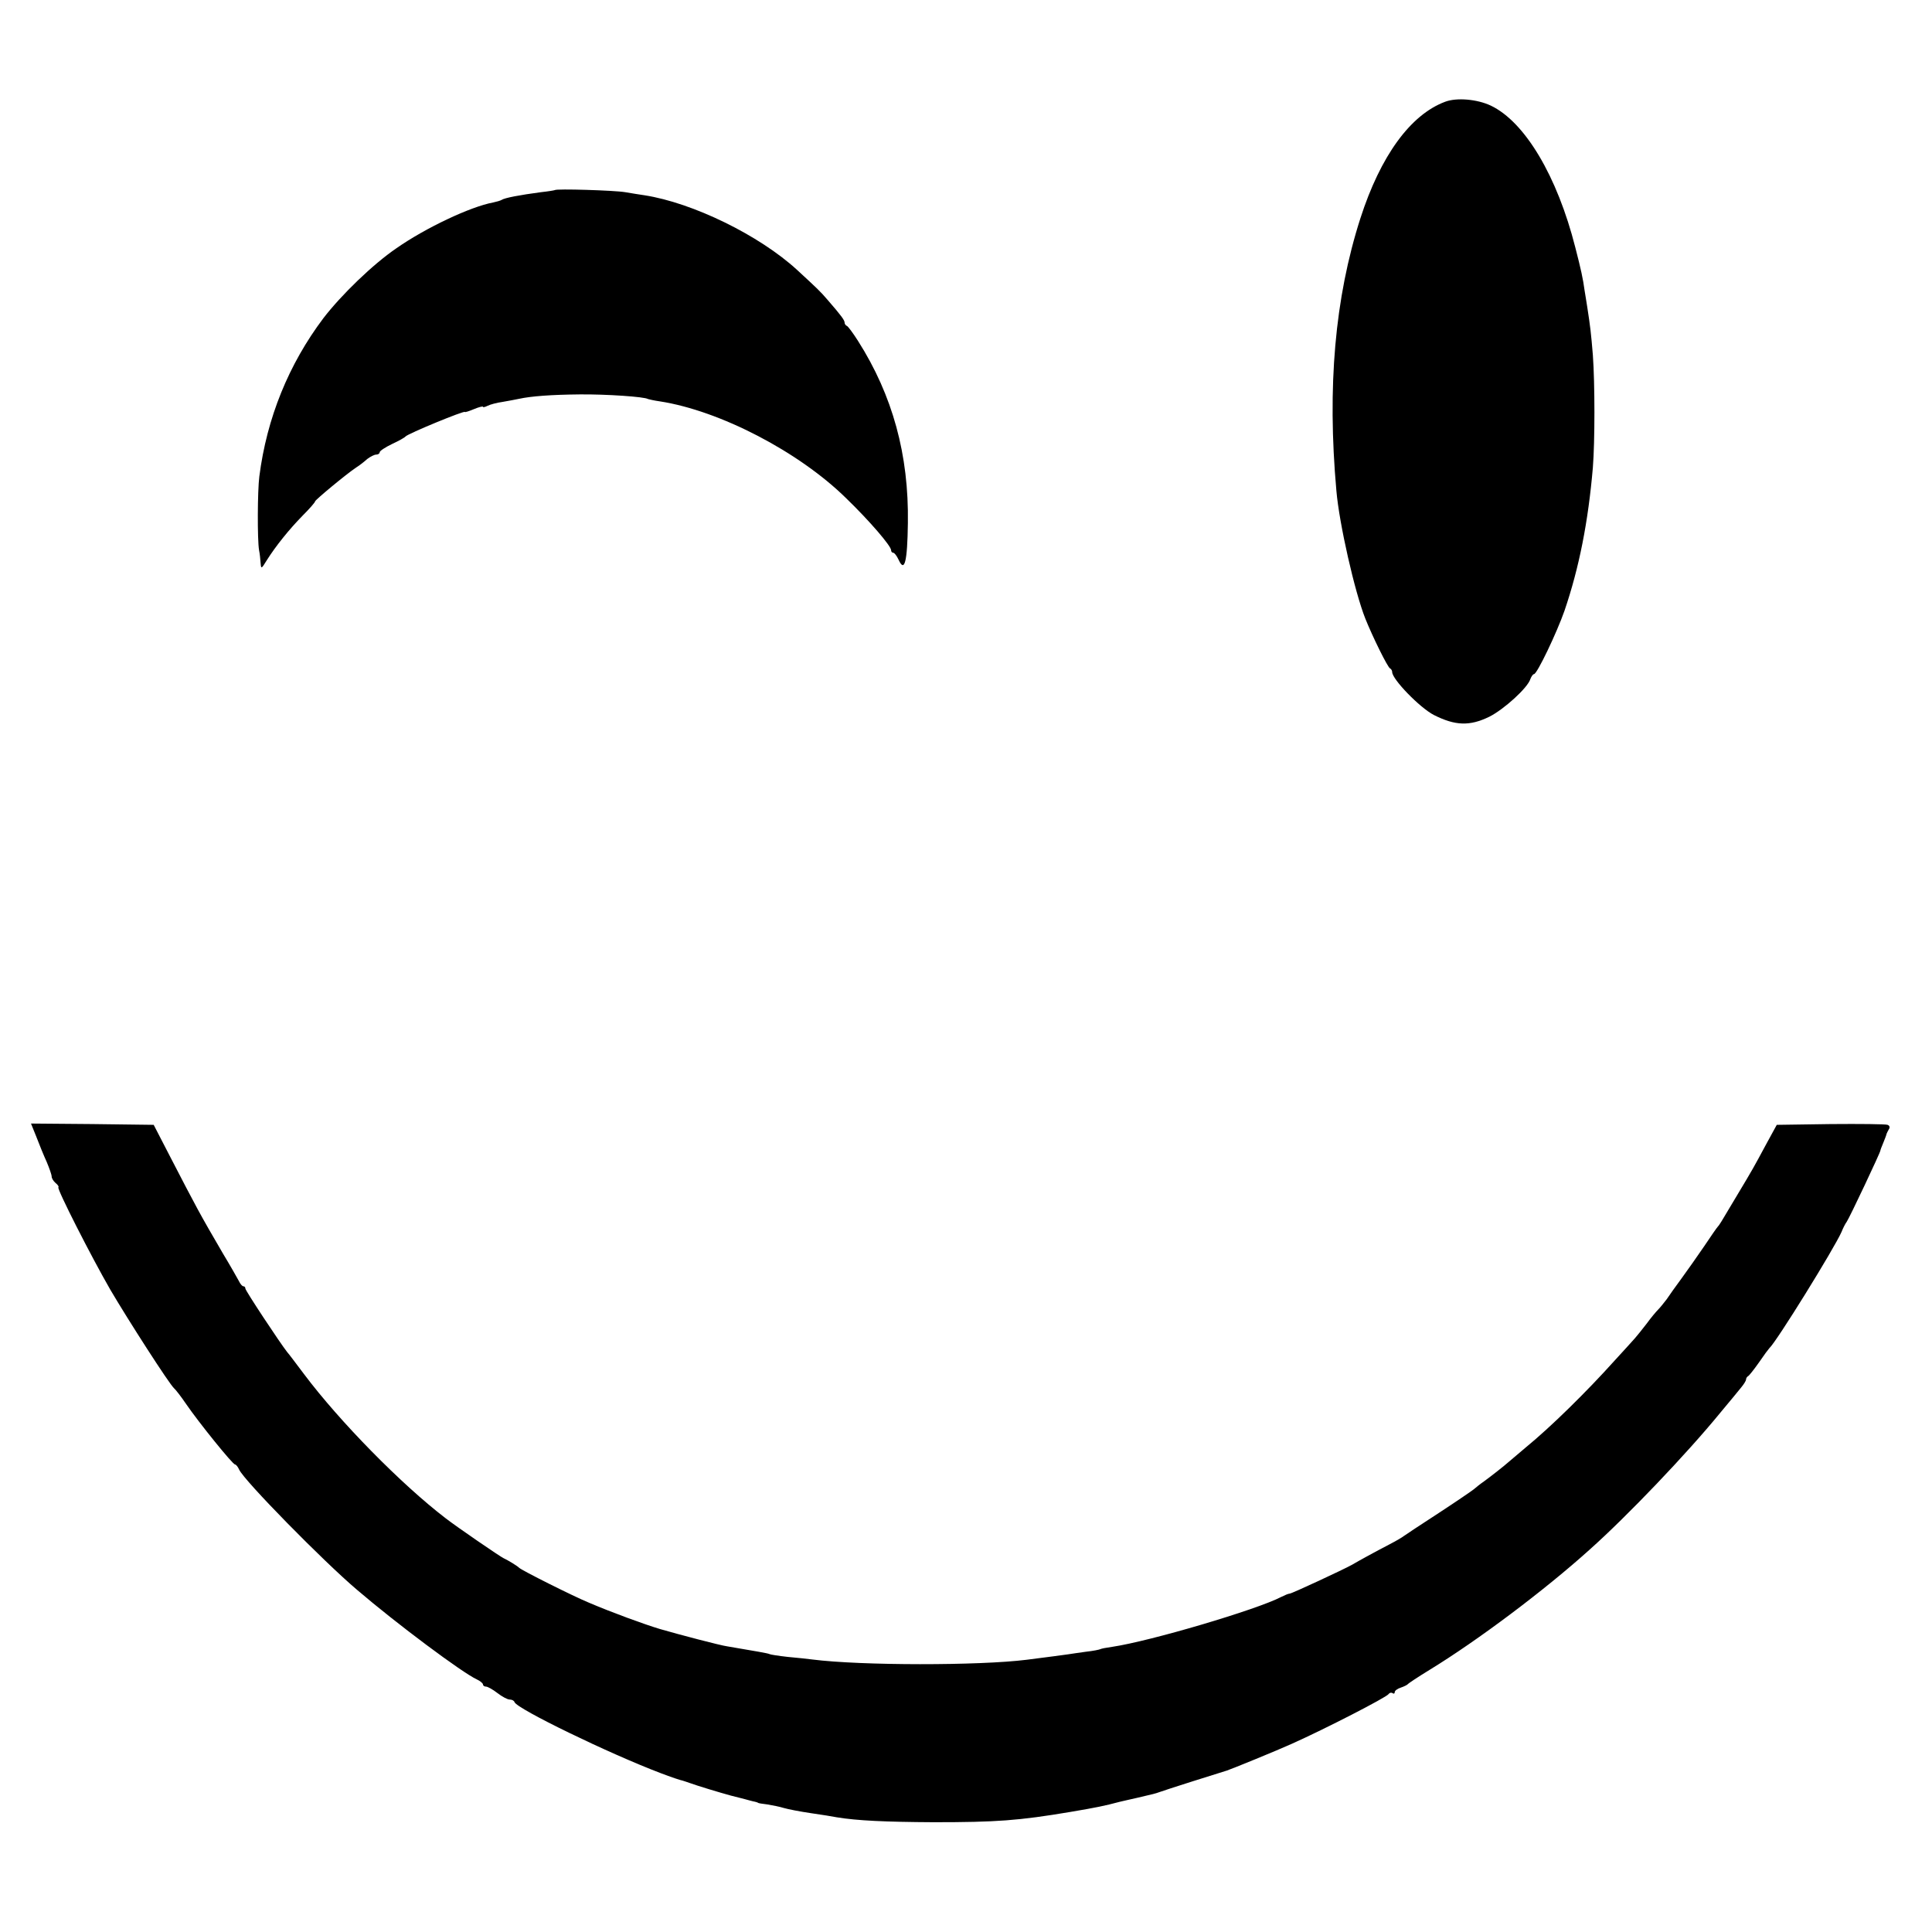
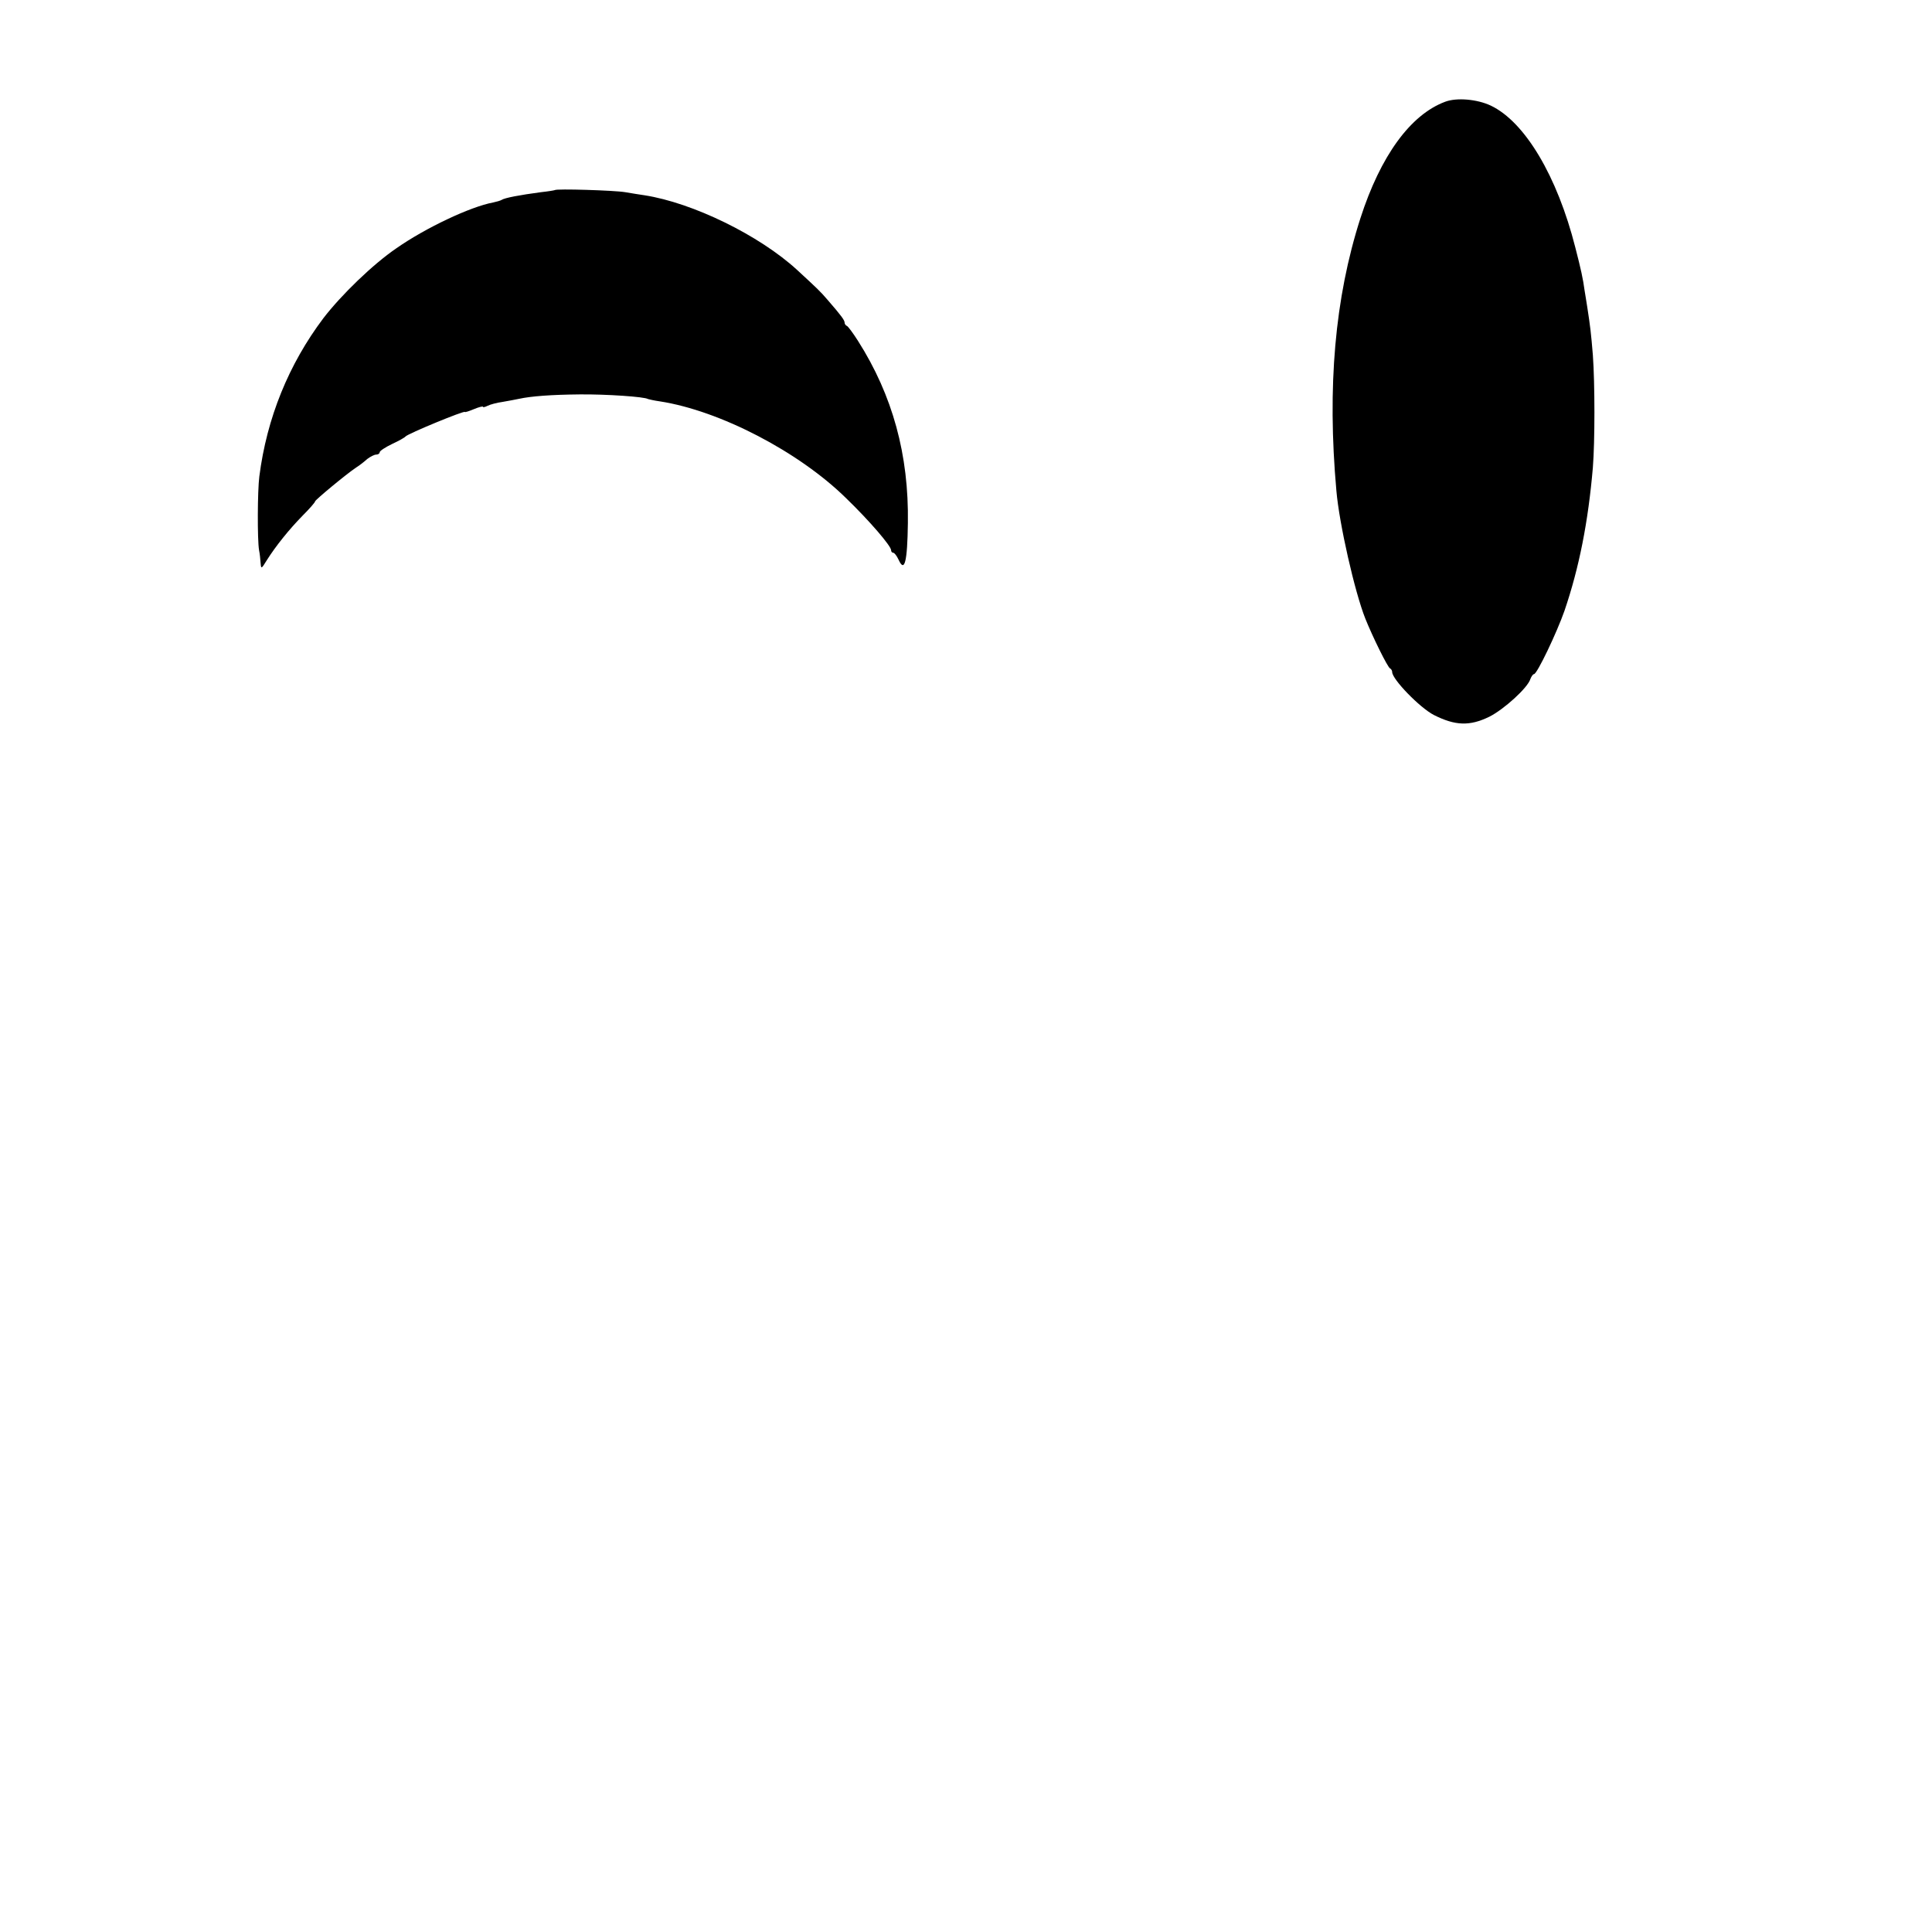
<svg xmlns="http://www.w3.org/2000/svg" version="1.0" width="748pt" height="748pt" viewBox="0 0 748 748" preserveAspectRatio="xMidYMid meet">
  <g transform="translate(0,748) scale(0.1,-0.1)" fill="#000000" stroke="none">
    <path d="M5595 7086 c-134 -50 -250 -209 -328 -451 -99 -308 -129 -653 -93 -1055 11 -128 71 -392 112 -495 28 -70 87 -190 96 -193 4 -2 8 -8 8 -14 0 -28 107 -138 161 -166 83 -42 139 -44 215 -7 56 28 149 112 159 146 4 10 10 19 14 19 12 0 89 162 118 245 57 167 92 345 110 555 8 101 8 324 0 435 -7 85 -10 111 -22 188 -3 17 -7 46 -10 62 -6 45 -14 82 -36 167 -70 276 -195 486 -327 549 -53 25 -132 32 -177 15z" />
    <path d="M2148 6744 c-2 -1 -25 -5 -53 -8 -83 -11 -141 -22 -153 -30 -5 -3 -19 -7 -33 -10 -87 -16 -261 -98 -374 -177 -91 -62 -213 -180 -283 -271 -134 -178 -219 -386 -248 -613 -7 -54 -8 -244 -1 -285 3 -14 5 -36 6 -50 2 -24 3 -23 24 11 34 54 86 119 139 173 26 26 48 51 48 55 1 6 120 105 159 131 13 8 32 23 43 33 12 9 27 17 35 17 7 0 13 4 13 9 0 5 21 19 48 32 26 12 49 25 52 29 9 11 230 102 230 95 0 -2 16 3 35 11 19 8 35 12 35 9 0 -3 8 -1 18 4 10 5 36 12 58 15 22 4 51 9 64 12 46 10 124 16 235 17 101 1 251 -9 264 -18 3 -1 24 -6 46 -9 232 -36 538 -195 721 -375 91 -88 174 -185 174 -201 0 -6 4 -10 8 -10 5 0 14 -12 21 -27 23 -51 34 -10 36 142 4 264 -59 494 -193 705 -19 30 -39 57 -43 58 -5 2 -9 8 -9 13 0 9 -12 26 -65 87 -29 34 -41 45 -119 117 -146 134 -404 260 -591 289 -16 2 -50 8 -75 12 -41 7 -267 14 -272 8z" />
-     <path d="M141 3078 c11 -29 29 -73 40 -97 10 -24 19 -49 19 -56 0 -7 7 -18 15 -25 9 -7 14 -15 11 -17 -6 -6 126 -266 201 -396 68 -116 228 -365 247 -382 6 -5 27 -32 46 -60 50 -73 181 -235 190 -235 4 0 11 -9 16 -20 19 -42 324 -353 456 -465 154 -132 409 -322 464 -347 13 -6 24 -15 24 -20 0 -4 5 -8 12 -8 6 0 26 -11 44 -25 18 -14 39 -25 47 -25 9 0 17 -4 19 -10 9 -26 368 -200 566 -275 39 -15 78 -28 85 -29 6 -2 19 -6 27 -9 30 -11 116 -37 160 -49 25 -6 50 -13 55 -14 6 -2 19 -5 30 -8 11 -2 20 -5 20 -6 0 -1 16 -4 35 -6 19 -3 49 -9 65 -14 17 -5 64 -14 105 -20 41 -6 86 -13 100 -16 79 -13 188 -18 375 -19 242 0 328 6 530 40 100 17 130 23 190 39 6 1 37 9 70 16 68 16 65 15 85 22 12 5 236 76 260 83 16 5 195 78 250 103 130 58 367 180 376 193 3 5 10 7 15 4 5 -4 9 -2 9 4 0 5 10 13 23 17 12 4 24 10 27 13 3 4 41 29 85 56 188 115 446 309 619 465 146 130 376 371 506 530 34 41 71 85 81 98 10 12 19 26 19 31 0 5 4 11 8 13 4 2 23 26 42 53 19 28 37 52 40 55 28 25 253 389 280 451 5 13 14 31 20 39 11 16 130 268 130 275 0 2 5 16 12 32 6 15 12 30 12 33 1 3 5 11 9 18 5 7 3 14 -5 17 -7 3 -107 4 -221 3 l-208 -3 -41 -75 c-49 -91 -51 -95 -111 -195 -67 -113 -71 -119 -77 -125 -3 -3 -26 -36 -52 -75 -26 -38 -66 -95 -88 -125 -22 -30 -48 -66 -57 -80 -10 -13 -25 -32 -33 -40 -9 -9 -29 -33 -45 -55 -17 -22 -37 -47 -45 -56 -8 -9 -44 -49 -80 -88 -106 -118 -246 -256 -344 -336 -26 -22 -53 -45 -59 -50 -26 -23 -75 -61 -101 -80 -16 -11 -33 -25 -40 -31 -6 -5 -67 -47 -136 -92 -69 -45 -130 -85 -135 -89 -6 -5 -30 -19 -55 -32 -54 -28 -118 -63 -145 -79 -32 -18 -234 -112 -242 -112 -5 0 -19 -6 -33 -13 -94 -49 -506 -171 -654 -193 -22 -3 -43 -7 -46 -9 -4 -2 -28 -7 -56 -10 -27 -4 -58 -8 -69 -10 -18 -3 -76 -10 -160 -21 -184 -23 -641 -23 -830 1 -16 2 -59 7 -95 10 -36 4 -68 9 -71 11 -5 3 -52 11 -164 30 -24 3 -188 46 -260 67 -60 18 -186 64 -275 102 -63 26 -260 125 -270 135 -8 8 -43 29 -60 37 -12 5 -184 123 -225 155 -171 131 -410 374 -548 558 -31 41 -60 80 -65 85 -27 34 -162 238 -162 246 0 5 -3 9 -8 9 -4 0 -12 9 -17 20 -6 11 -33 59 -62 107 -91 156 -101 175 -206 378 l-62 120 -237 3 -238 2 21 -52z" />
  </g>
</svg>